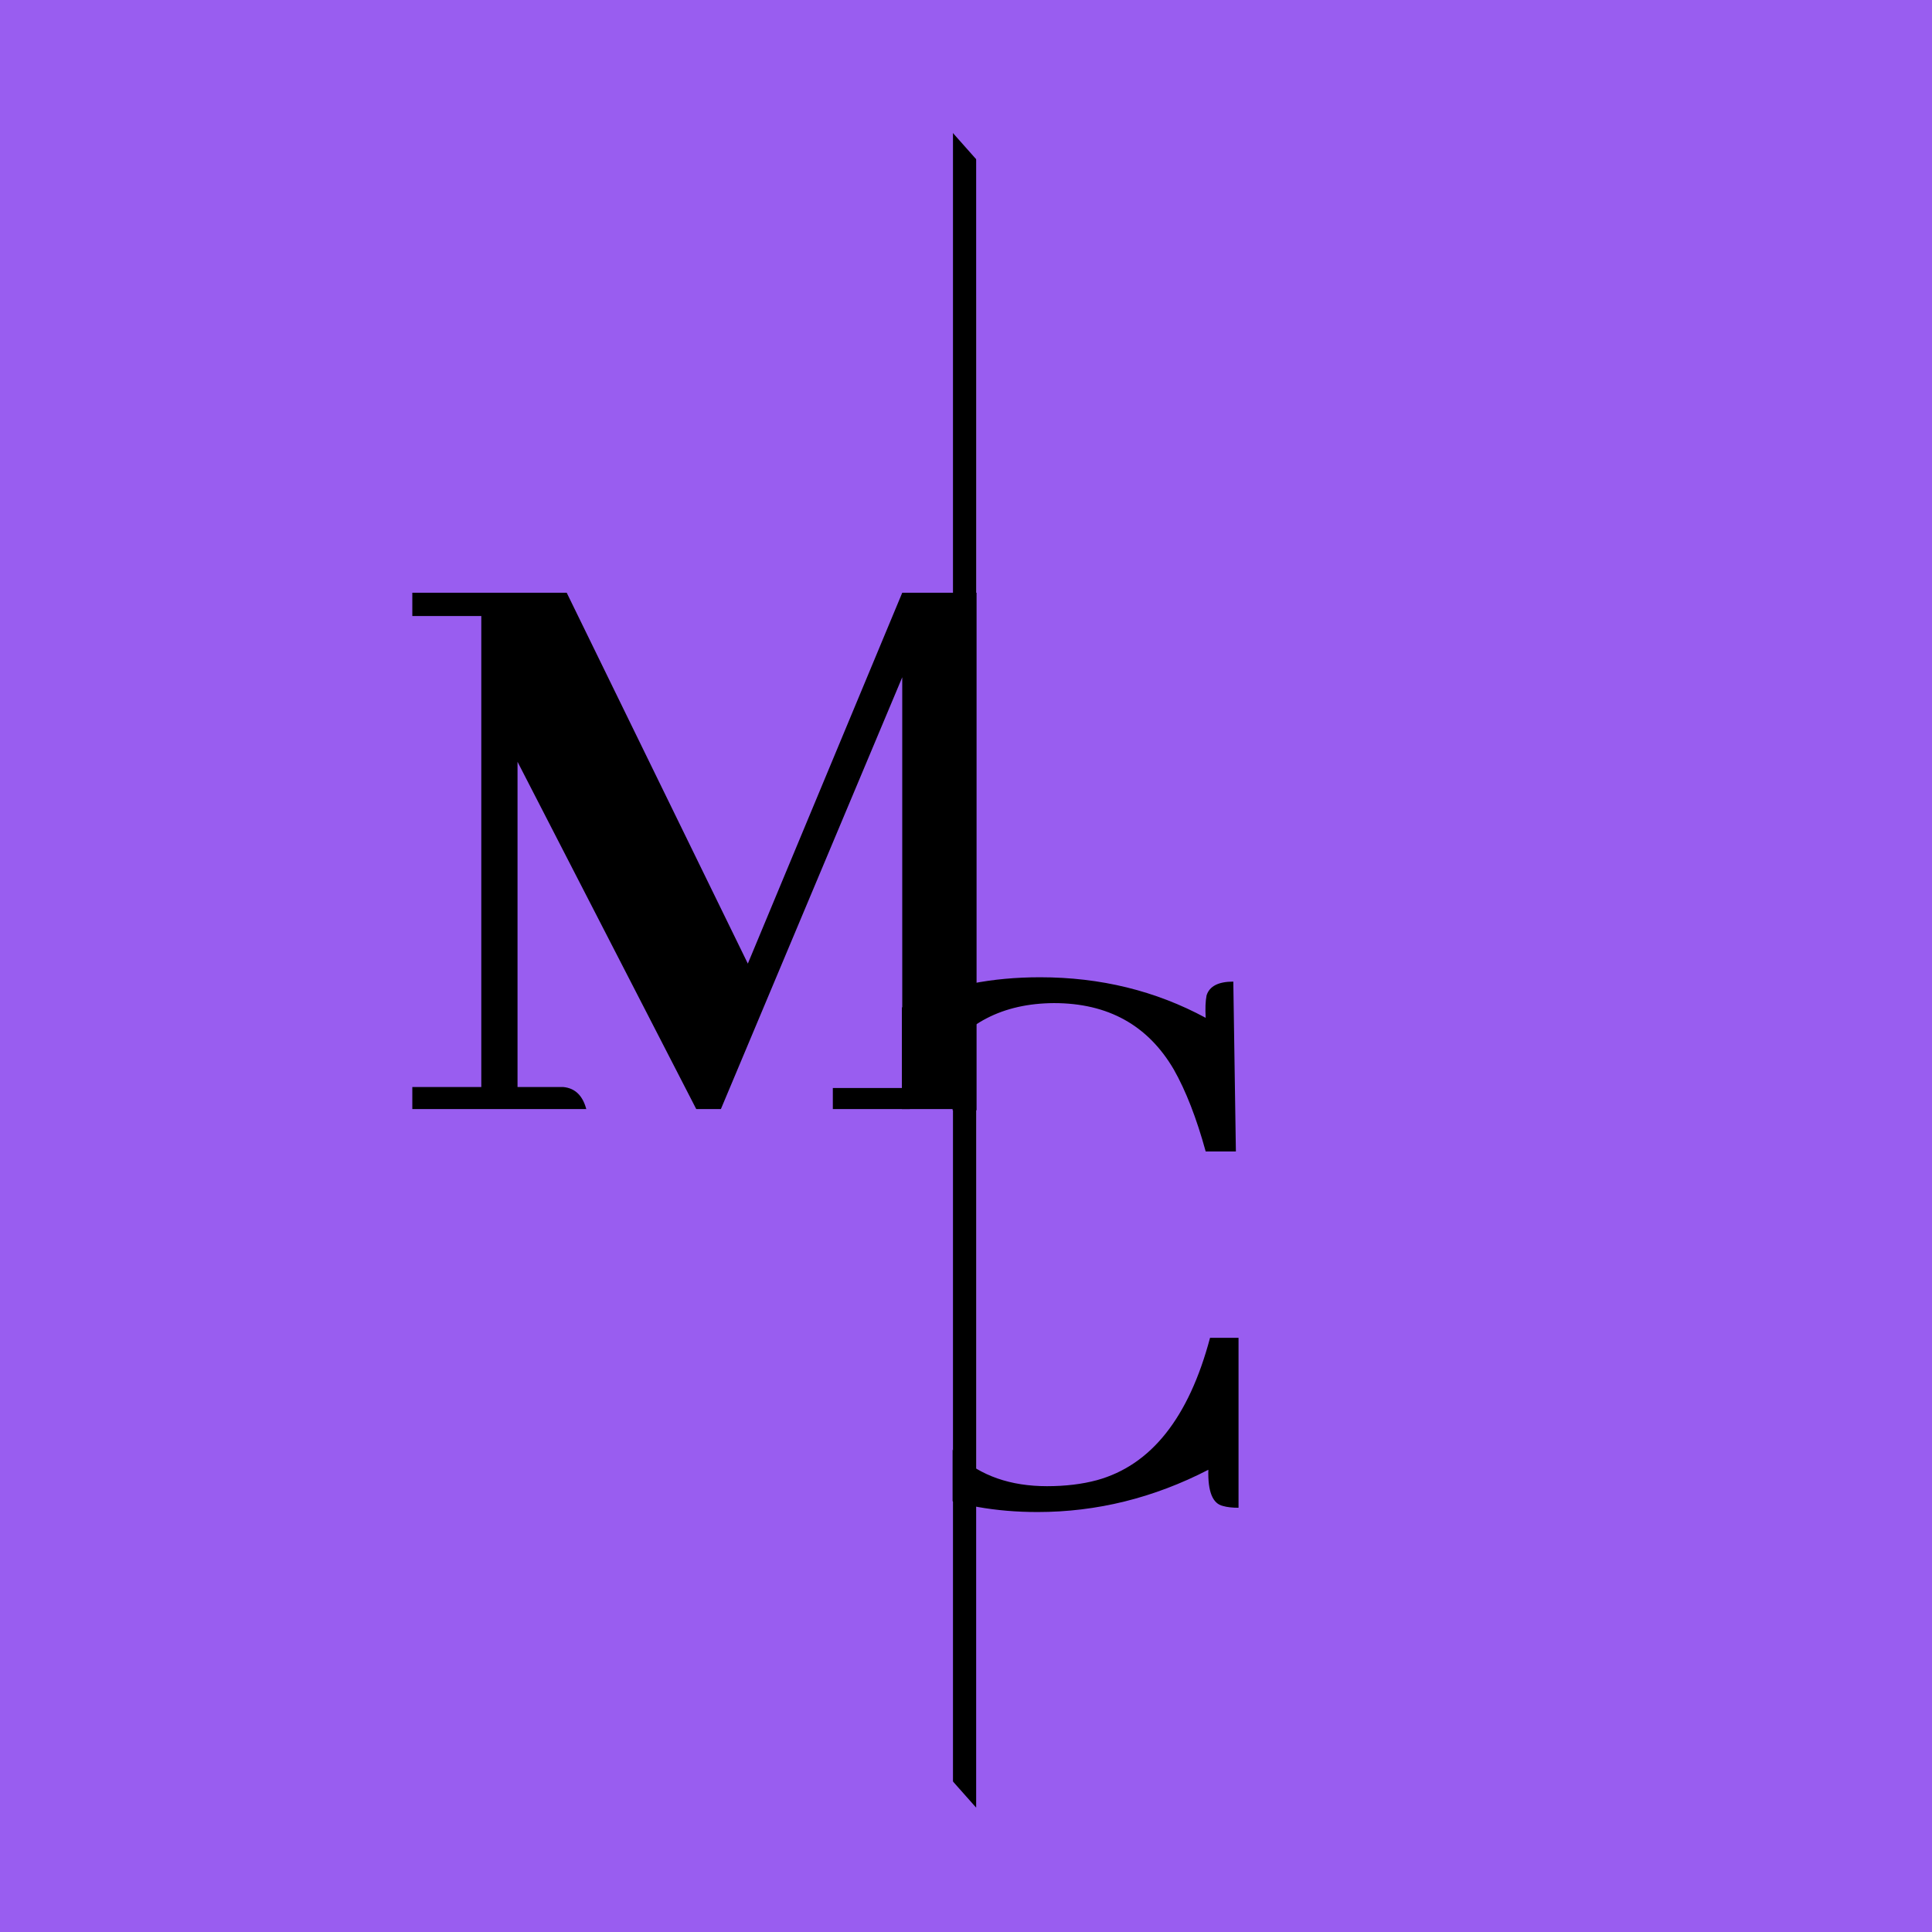
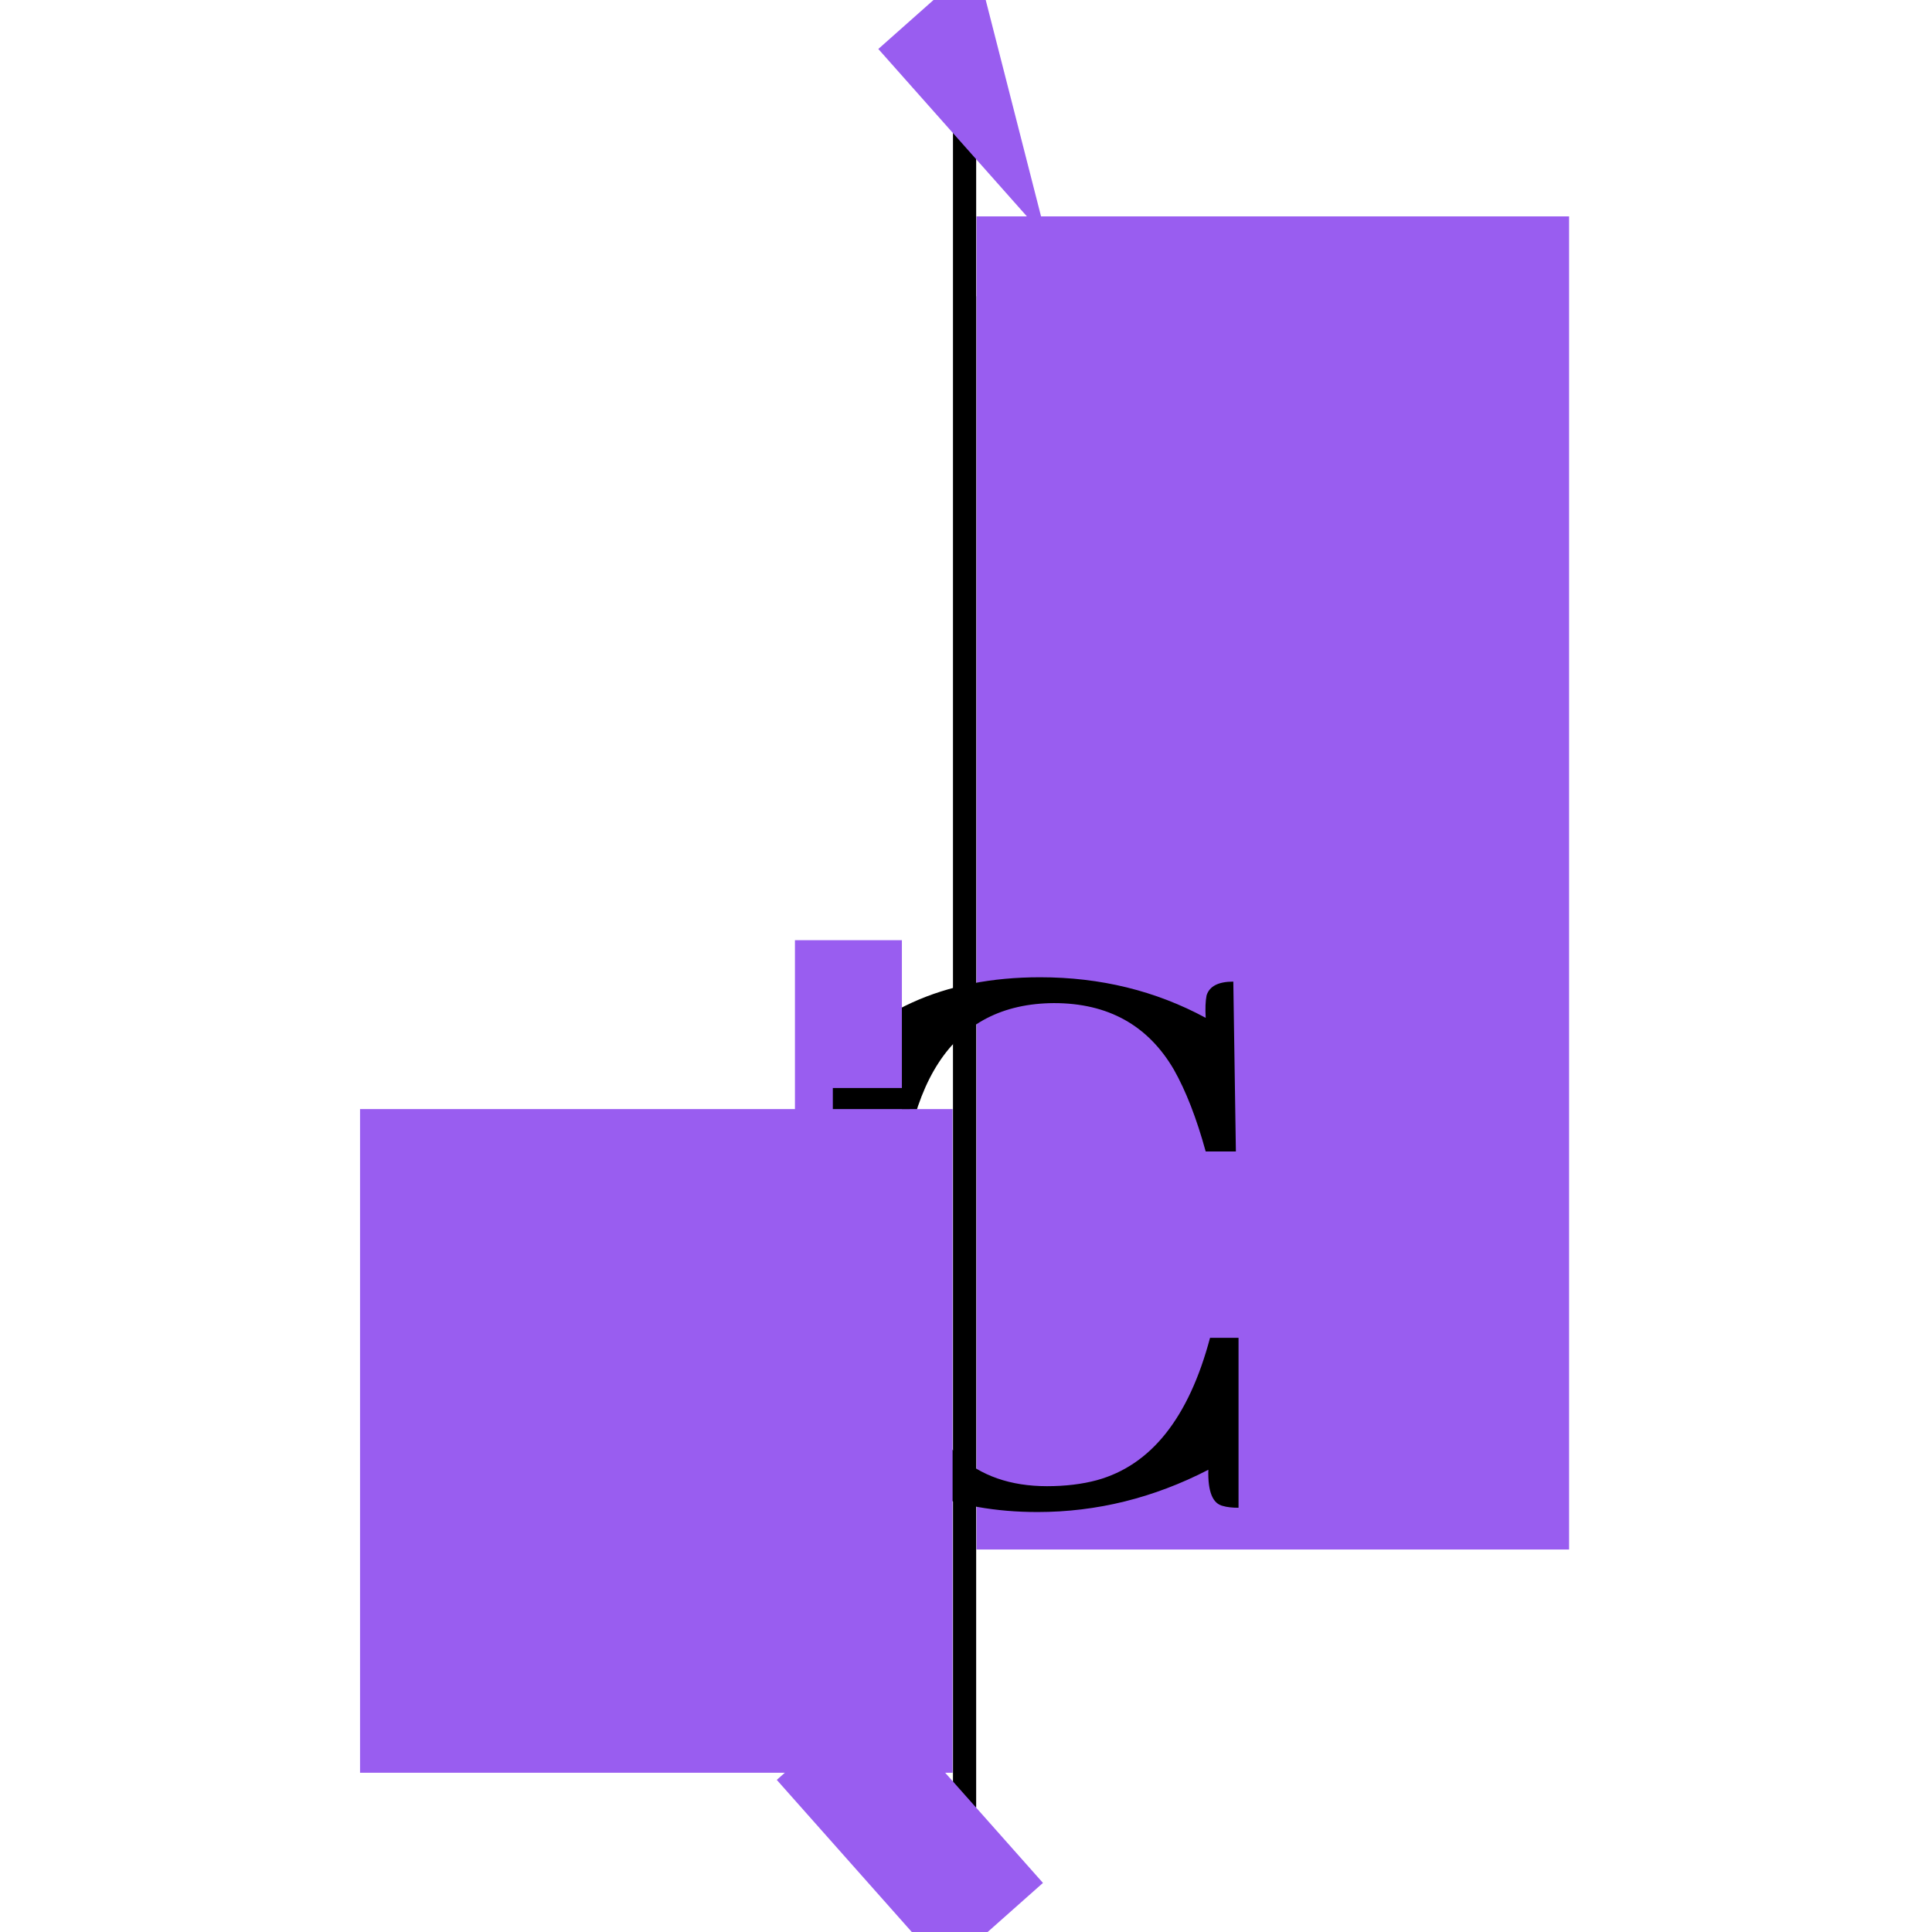
<svg xmlns="http://www.w3.org/2000/svg" width="500" zoomAndPan="magnify" viewBox="0 0 375 375" height="500" preserveAspectRatio="xMidYMid meet" version="1.0">
  <defs>
    <g />
    <clipPath id="ca2e40437e">
      <path d="M 189.543 57.504 L 285.949 57.504 L 285.949 285.25 L 189.543 285.25 Z M 189.543 57.504 " clip-rule="nonzero" />
    </clipPath>
    <clipPath id="9df5fd7d68">
      <path d="M 189.543 41.996 L 304.559 41.996 L 304.559 300.758 L 189.543 300.758 Z M 189.543 41.996 " clip-rule="nonzero" />
    </clipPath>
    <clipPath id="373c5203c8">
      <path d="M 69.883 215.27 L 184.898 215.27 L 184.898 344.086 L 69.883 344.086 Z M 69.883 215.27 " clip-rule="nonzero" />
    </clipPath>
    <clipPath id="cfa0dad70d">
      <path d="M 170 0 L 223 0 L 223 47 L 170 47 Z M 170 0 " clip-rule="nonzero" />
    </clipPath>
    <clipPath id="1b2dda2930">
      <path d="M 170.48 9.508 L 189.453 -7.332 L 222.156 29.516 L 203.184 46.355 Z M 170.48 9.508 " clip-rule="nonzero" />
    </clipPath>
    <clipPath id="0658a75072">
      <path d="M 150 328 L 203 328 L 203 375 L 150 375 Z M 150 328 " clip-rule="nonzero" />
    </clipPath>
    <clipPath id="3ee4ae4dce">
      <path d="M 150.773 345.477 L 169.746 328.637 L 202.449 365.484 L 183.473 382.32 Z M 150.773 345.477 " clip-rule="nonzero" />
    </clipPath>
    <clipPath id="bd761ee3bc">
      <path d="M 154.297 182.488 L 175.055 182.488 L 175.055 217.668 L 154.297 217.668 Z M 154.297 182.488 " clip-rule="nonzero" />
    </clipPath>
    <clipPath id="c286c2919e">
      <path d="M 161.652 211.176 L 176.605 211.176 L 176.605 215.27 L 161.652 215.27 Z M 161.652 211.176 " clip-rule="nonzero" />
    </clipPath>
  </defs>
  <rect x="-37.5" width="450" fill="#ffffff" y="-37.5" height="450" fill-opacity="1" />
-   <rect x="-37.5" width="450" fill="#995df0" y="-37.5" height="450" fill-opacity="1" />
  <g clip-path="url(#ca2e40437e)">
    <path fill="#919191" d="M 189.543 57.504 L 285.949 57.504 L 285.949 285.336 L 189.543 285.336 Z M 189.543 57.504 " fill-opacity="1" fill-rule="nonzero" />
  </g>
  <g fill="#000000" fill-opacity="1">
    <g transform="translate(78.358, 215.506)">
      <g>
-         <path d="M 132.766 -100.453 L 96.766 -100.453 L 66.797 -28.469 L 31.641 -100.453 L 1.672 -100.453 L 1.672 -95.938 L 15.062 -95.938 L 15.062 -4.516 L 1.672 -4.516 L 1.672 0 L 35.5 0 C 34.82 -2.789 33.312 -4.297 30.969 -4.516 L 22.094 -4.516 L 22.094 -67.641 L 57.766 1.672 L 60.766 1.672 L 96.766 -84.047 L 96.766 -4.516 L 83.375 -4.516 L 83.375 0 L 132.766 0 C 132.098 -2.789 130.594 -4.297 128.25 -4.516 L 119.375 -4.516 L 119.375 -95.938 L 132.766 -95.938 Z M 132.766 -100.453 " />
-       </g>
+         </g>
    </g>
  </g>
  <g clip-path="url(#9df5fd7d68)">
    <path fill="#995df0" d="M 189.543 41.996 L 304.559 41.996 L 304.559 300.777 L 189.543 300.777 Z M 189.543 41.996 " fill-opacity="1" fill-rule="nonzero" />
  </g>
  <g fill="#000000" fill-opacity="1">
    <g transform="translate(143.29, 291.811)">
      <g>
        <path d="M 91.25 -6.531 C 91.133 -2.289 92.082 0.051 94.094 0.5 C 94.875 0.727 95.879 0.844 97.109 0.844 L 97.109 -32.141 L 91.578 -32.141 C 87.453 -16.629 80.141 -7.422 69.641 -4.516 C 66.742 -3.734 63.508 -3.344 59.938 -3.344 C 45.758 -3.344 36.883 -11.379 33.312 -27.453 C 31.977 -33.816 31.312 -41.688 31.312 -51.062 C 31.414 -81.645 41.406 -96.992 61.281 -97.109 C 71.77 -97.109 79.523 -92.812 84.547 -84.219 C 86.891 -80.082 88.953 -74.781 90.734 -68.312 L 96.594 -68.312 L 96.094 -101.281 C 93.195 -101.281 91.469 -100.391 90.906 -98.609 C 90.688 -97.492 90.629 -96.039 90.734 -94.25 C 81.023 -99.5 70.312 -102.125 58.594 -102.125 C 39.844 -102.125 25.5 -95.594 15.562 -82.531 C 8.531 -73.156 5.016 -62.383 5.016 -50.219 C 5.016 -35.82 9.648 -23.711 18.922 -13.891 C 28.848 -3.516 41.906 1.672 58.094 1.672 C 69.594 1.672 80.645 -1.062 91.25 -6.531 Z M 91.25 -6.531 " />
      </g>
    </g>
  </g>
  <path stroke-linecap="butt" transform="matrix(0, -0.75, 0.75, 0, 184.971, 350.839)" fill="none" stroke-linejoin="miter" d="M -0.001 3.002 L 433.593 3.002 " stroke="#000000" stroke-width="6" stroke-opacity="1" stroke-miterlimit="4" />
  <g clip-path="url(#373c5203c8)">
    <path fill="#995df0" d="M 69.883 215.27 L 184.898 215.27 L 184.898 344.211 L 69.883 344.211 Z M 69.883 215.27 " fill-opacity="1" fill-rule="nonzero" />
  </g>
  <g clip-path="url(#cfa0dad70d)">
    <g clip-path="url(#1b2dda2930)">
-       <path fill="#995df0" d="M 170.48 9.508 L 189.453 -7.332 L 222.148 29.504 L 203.176 46.344 Z M 170.48 9.508 " fill-opacity="1" fill-rule="nonzero" />
+       <path fill="#995df0" d="M 170.48 9.508 L 189.453 -7.332 L 203.176 46.344 Z M 170.48 9.508 " fill-opacity="1" fill-rule="nonzero" />
    </g>
  </g>
  <g clip-path="url(#0658a75072)">
    <g clip-path="url(#3ee4ae4dce)">
      <path fill="#995df0" d="M 150.773 345.477 L 169.746 328.637 L 202.438 365.473 L 183.465 382.309 Z M 150.773 345.477 " fill-opacity="1" fill-rule="nonzero" />
    </g>
  </g>
  <g clip-path="url(#bd761ee3bc)">
    <path fill="#995df0" d="M 154.297 182.488 L 175.055 182.488 L 175.055 217.684 L 154.297 217.684 Z M 154.297 182.488 " fill-opacity="1" fill-rule="nonzero" />
  </g>
  <g clip-path="url(#c286c2919e)">
    <path fill="#000000" d="M 161.652 211.176 L 176.605 211.176 L 176.605 215.27 L 161.652 215.27 Z M 161.652 211.176 " fill-opacity="1" fill-rule="nonzero" />
  </g>
</svg>